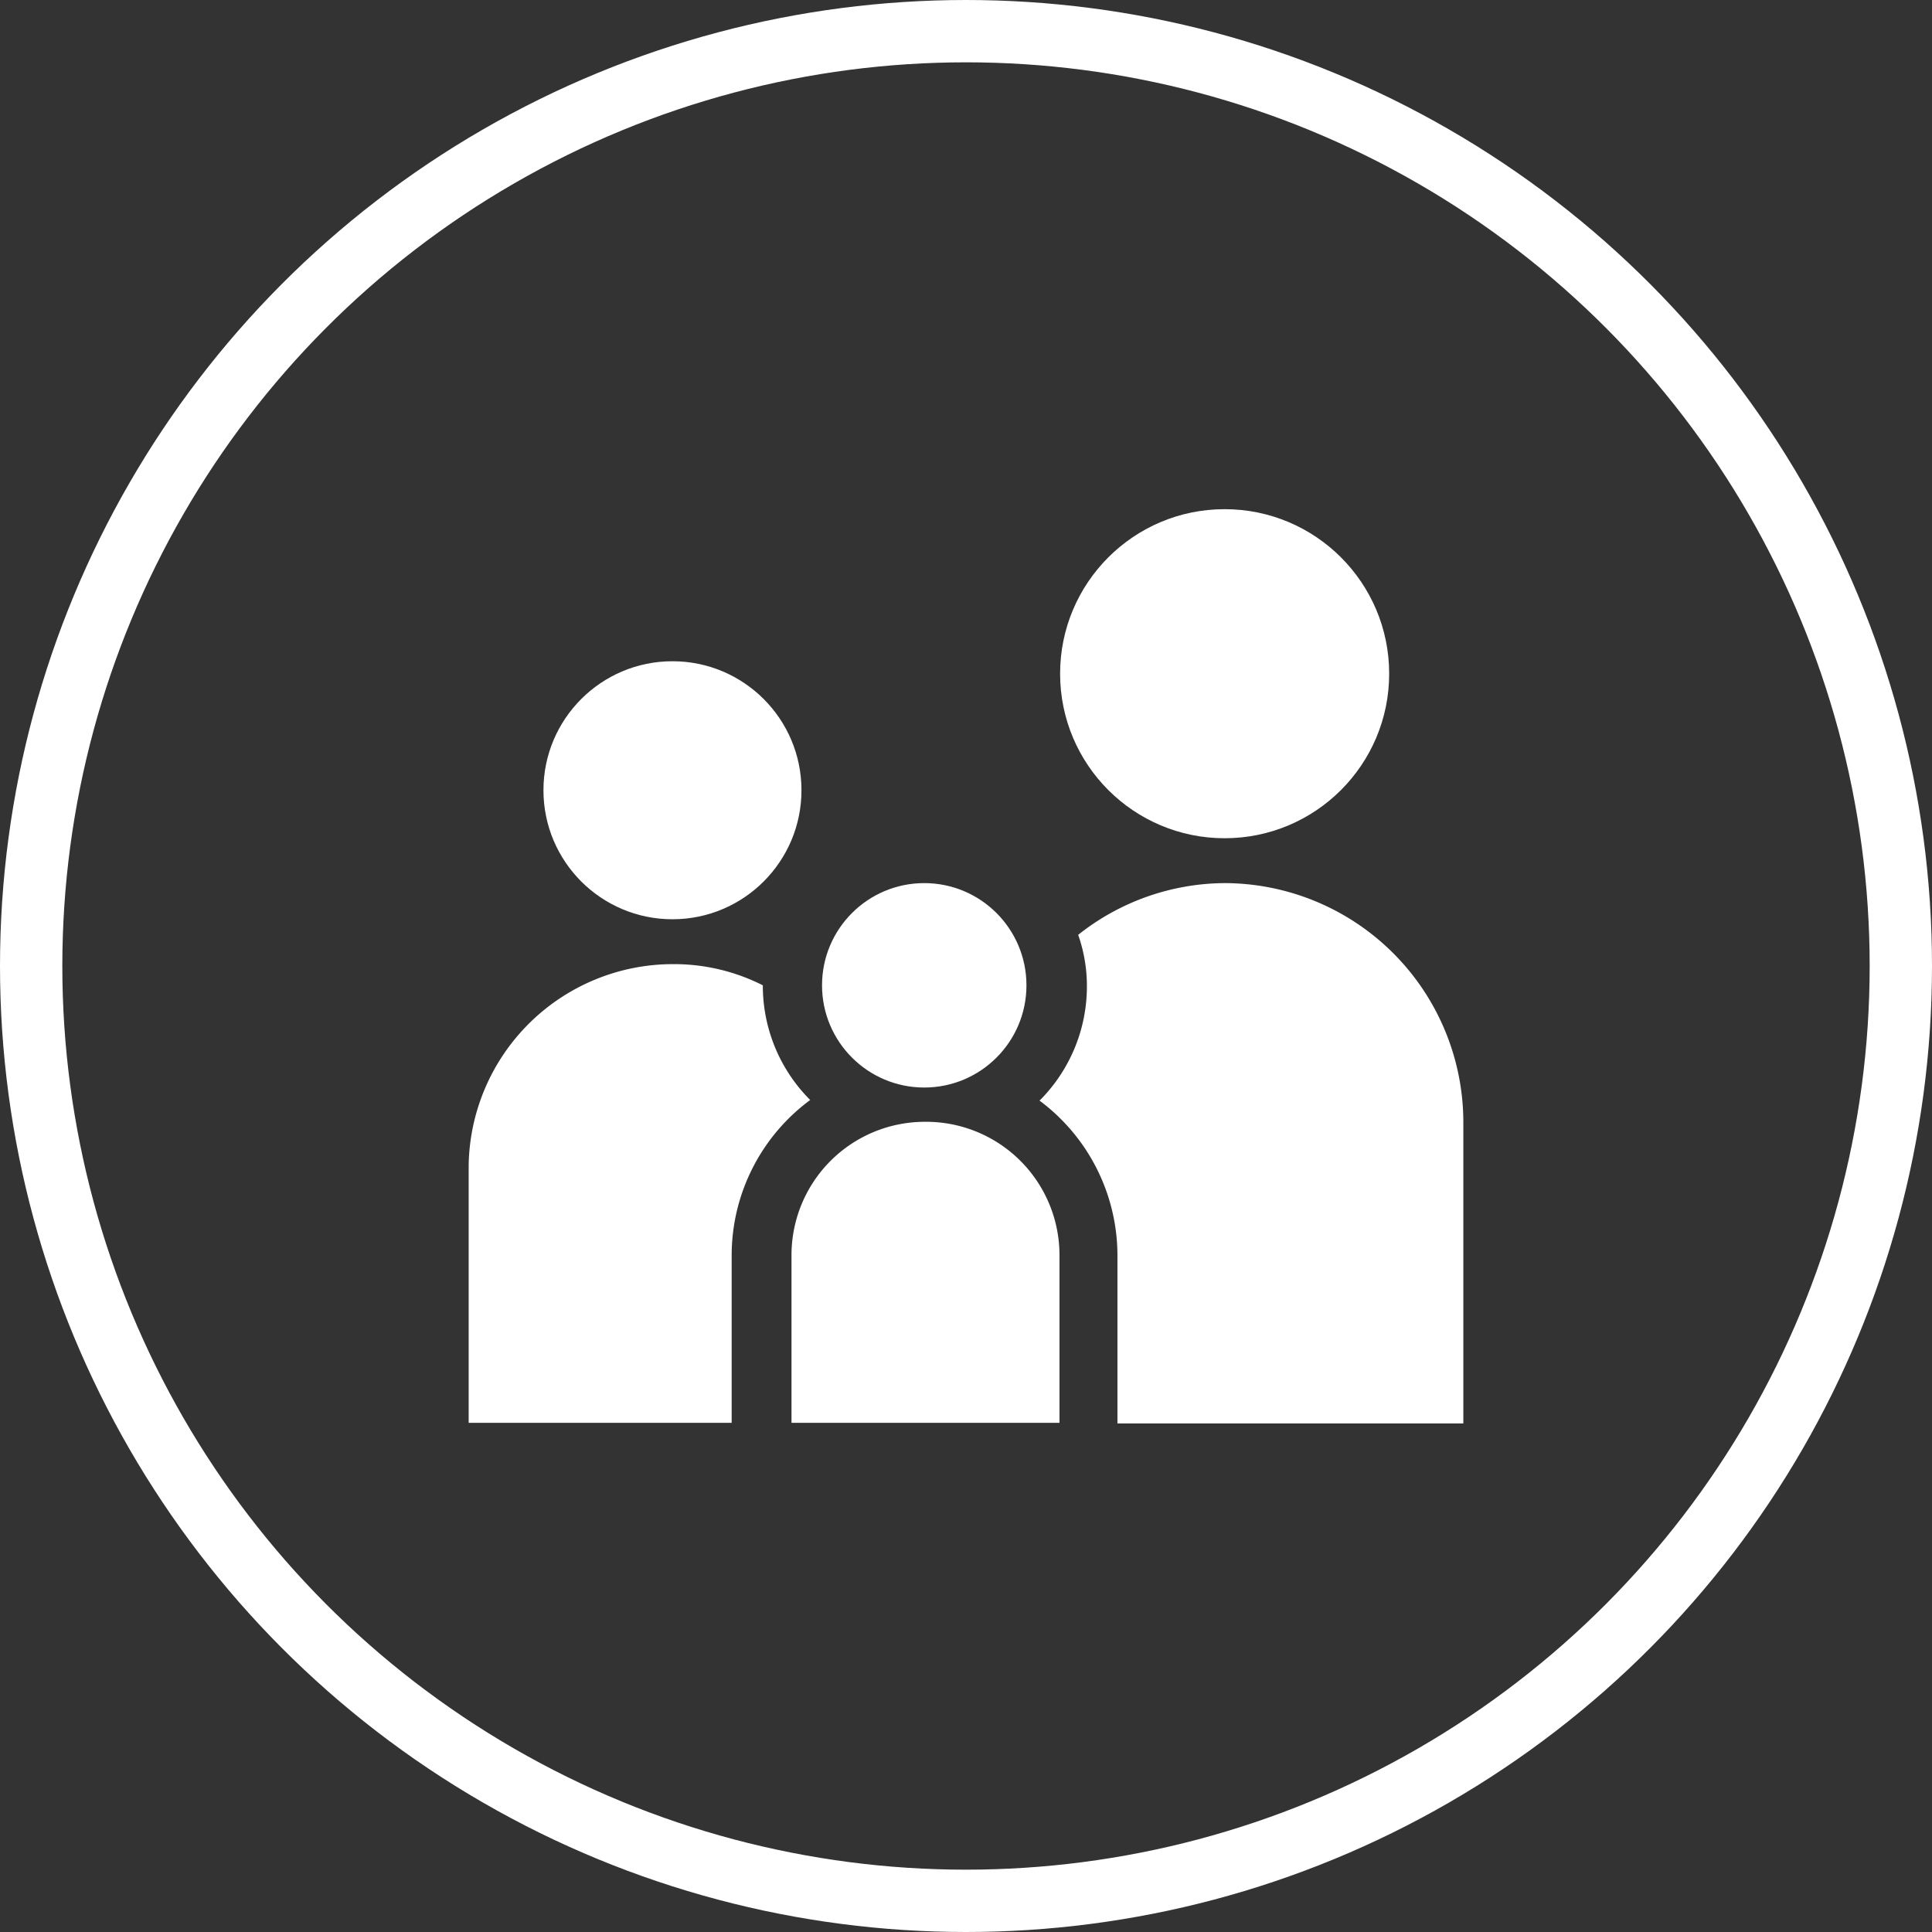
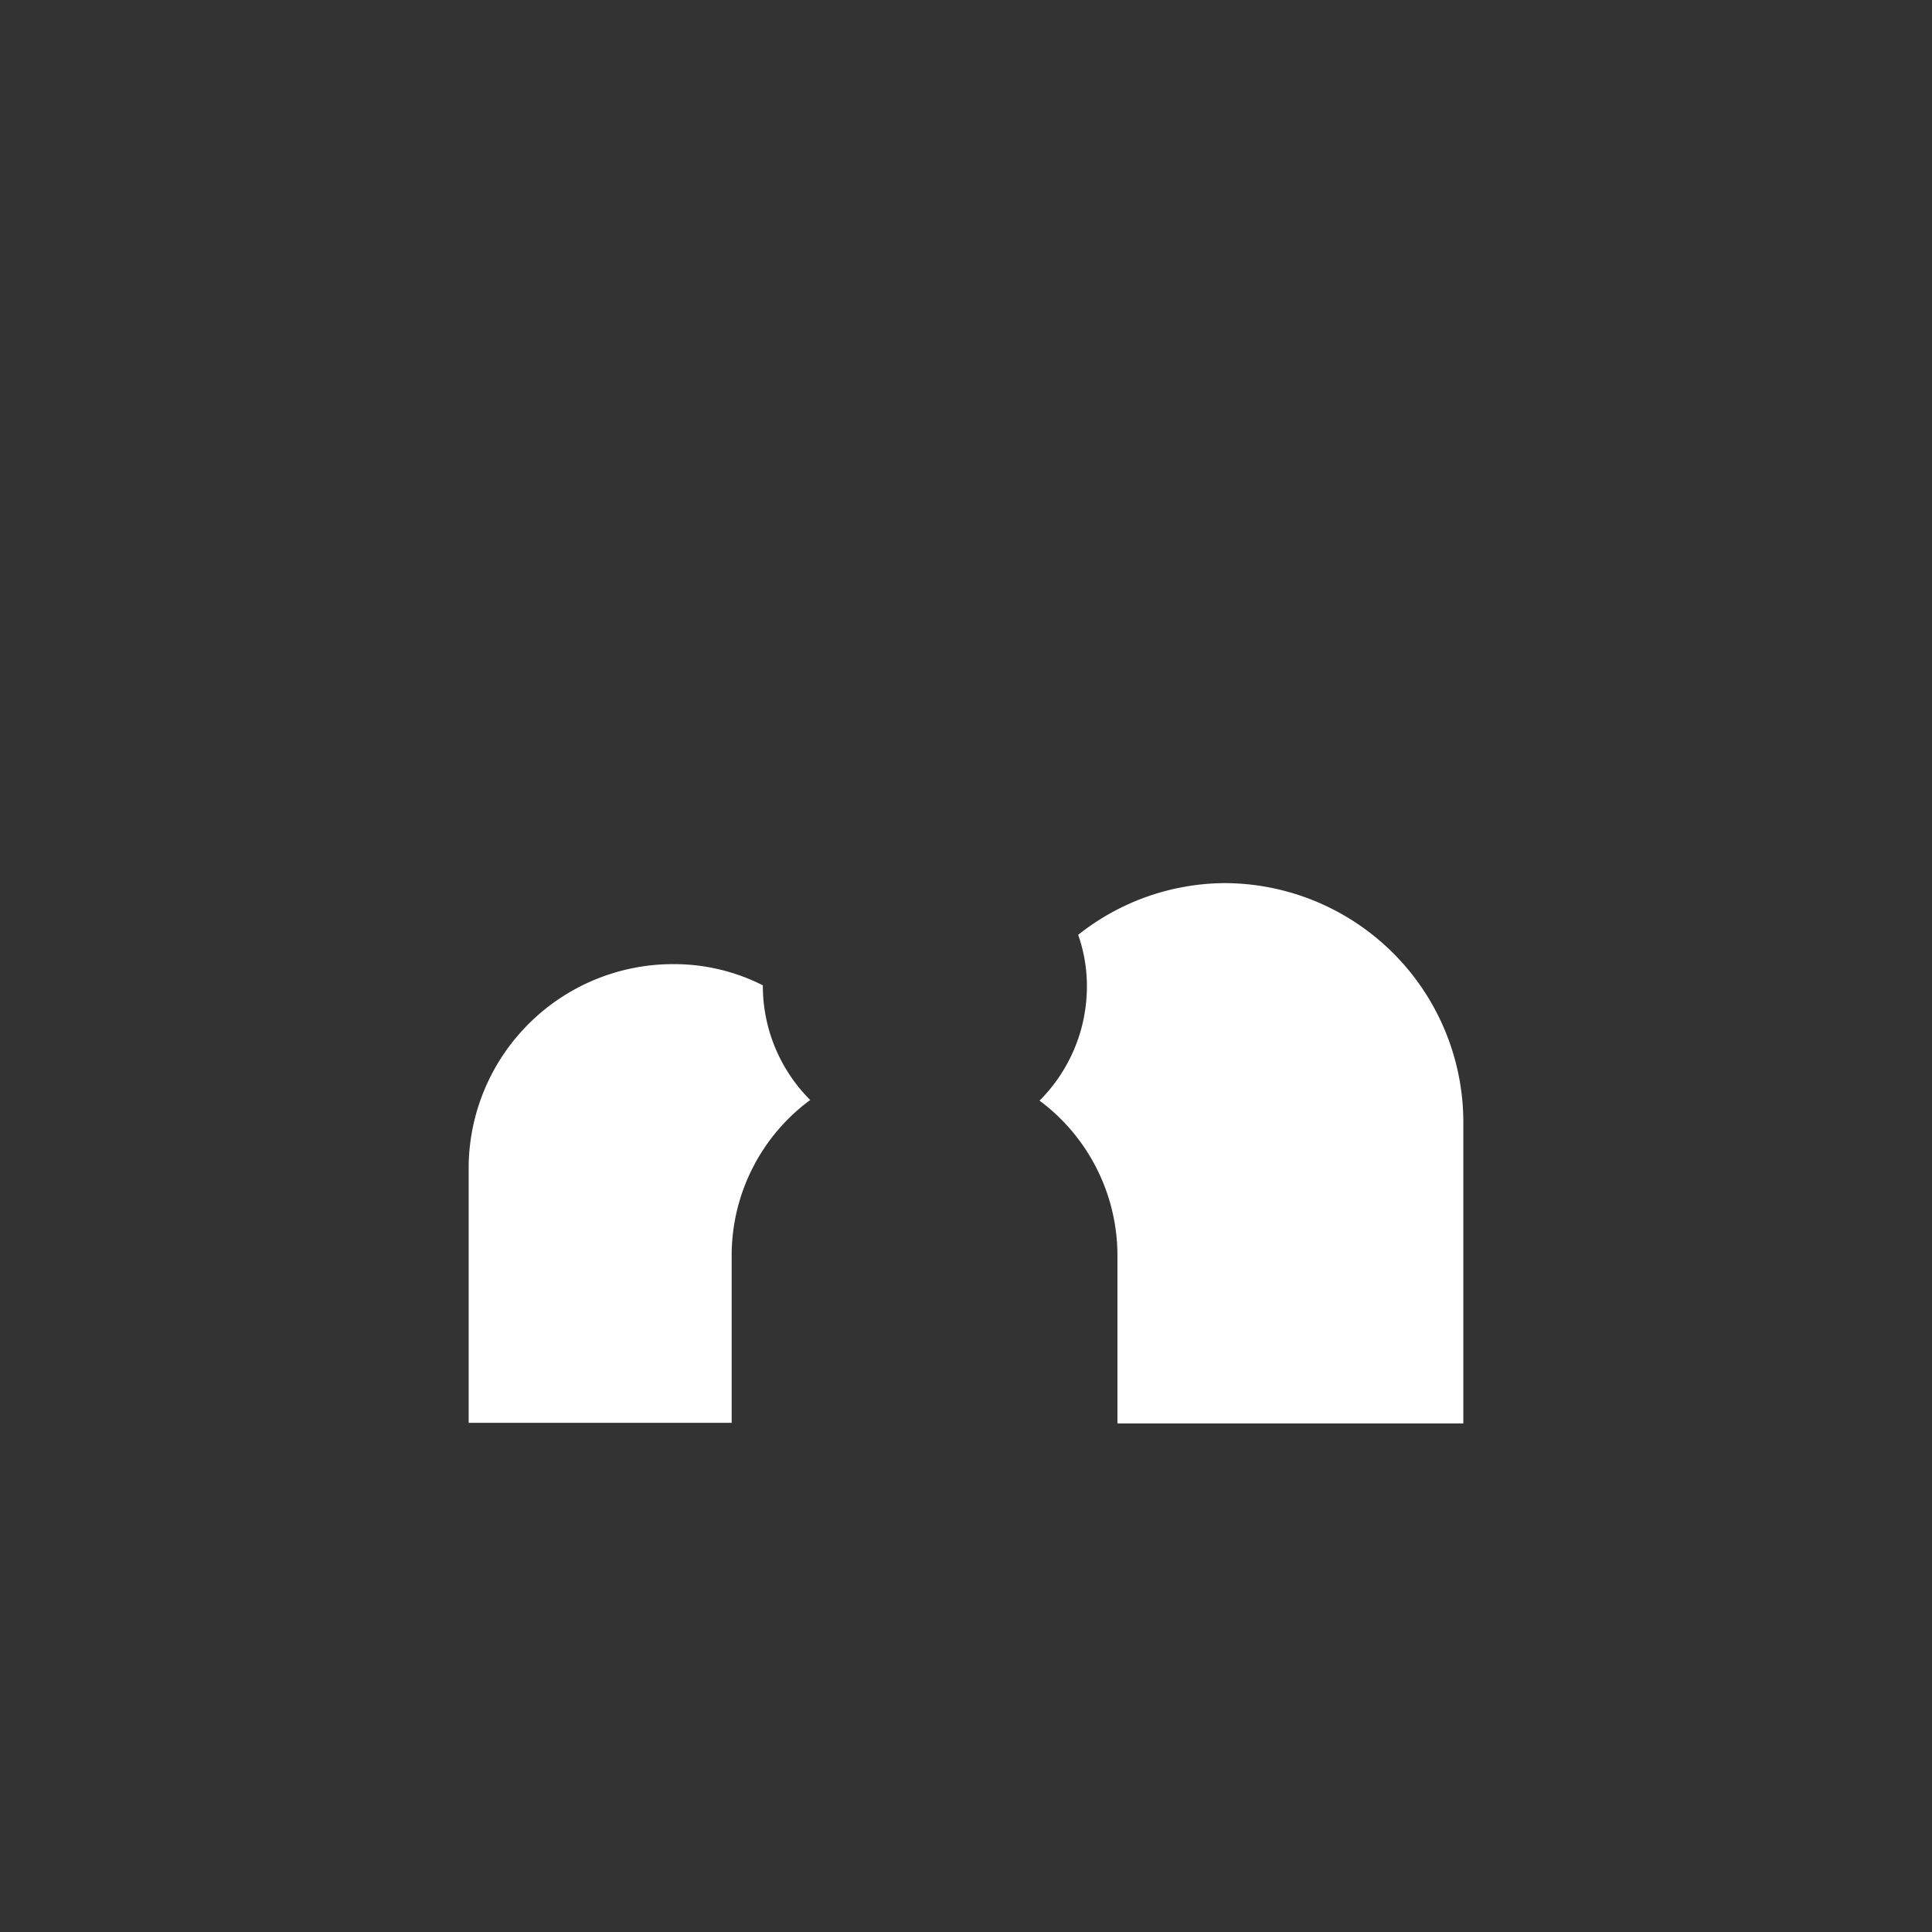
<svg xmlns="http://www.w3.org/2000/svg" viewBox="0 0 31 31">
  <rect x="0" y="0" width="31" height="31" fill="#333333" stroke="none" />
  <defs>
    <style>.cls-1{fill:none;stroke:#fff;stroke-miterlimit:10;}.cls-2{fill:#fff;}</style>
  </defs>
  <g id="レイヤー_2" data-name="レイヤー 2">
    <g id="artwork">
-       <circle class="cls-1" cx="15.5" cy="15.5" r="15" />
-       <circle class="cls-2" cx="10.79" cy="12.68" r="2.07" />
-       <circle class="cls-2" cx="19.65" cy="10.81" r="2.64" />
-       <circle class="cls-2" cx="14.83" cy="15.81" r="1.64" />
      <path class="cls-2" d="M19.65,14.17A3.81,3.81,0,0,0,17.3,15a2.48,2.48,0,0,1,.14.82,2.59,2.59,0,0,1-.76,1.84,3.1,3.1,0,0,1,1.25,2.48v2.7h5.55V18A3.84,3.84,0,0,0,19.65,14.17Z" />
-       <path class="cls-2" d="M14.83,18a2.14,2.14,0,0,0-2.13,2.13v2.7H17v-2.7A2.14,2.14,0,0,0,14.83,18Z" />
      <path class="cls-2" d="M11.74,20.13A3.1,3.1,0,0,1,13,17.65a2.59,2.59,0,0,1-.76-1.84v0a3.15,3.15,0,0,0-1.44-.34A3.28,3.28,0,0,0,7.52,18.7v4.13h4.22Z" />
    </g>
  </g>
</svg>